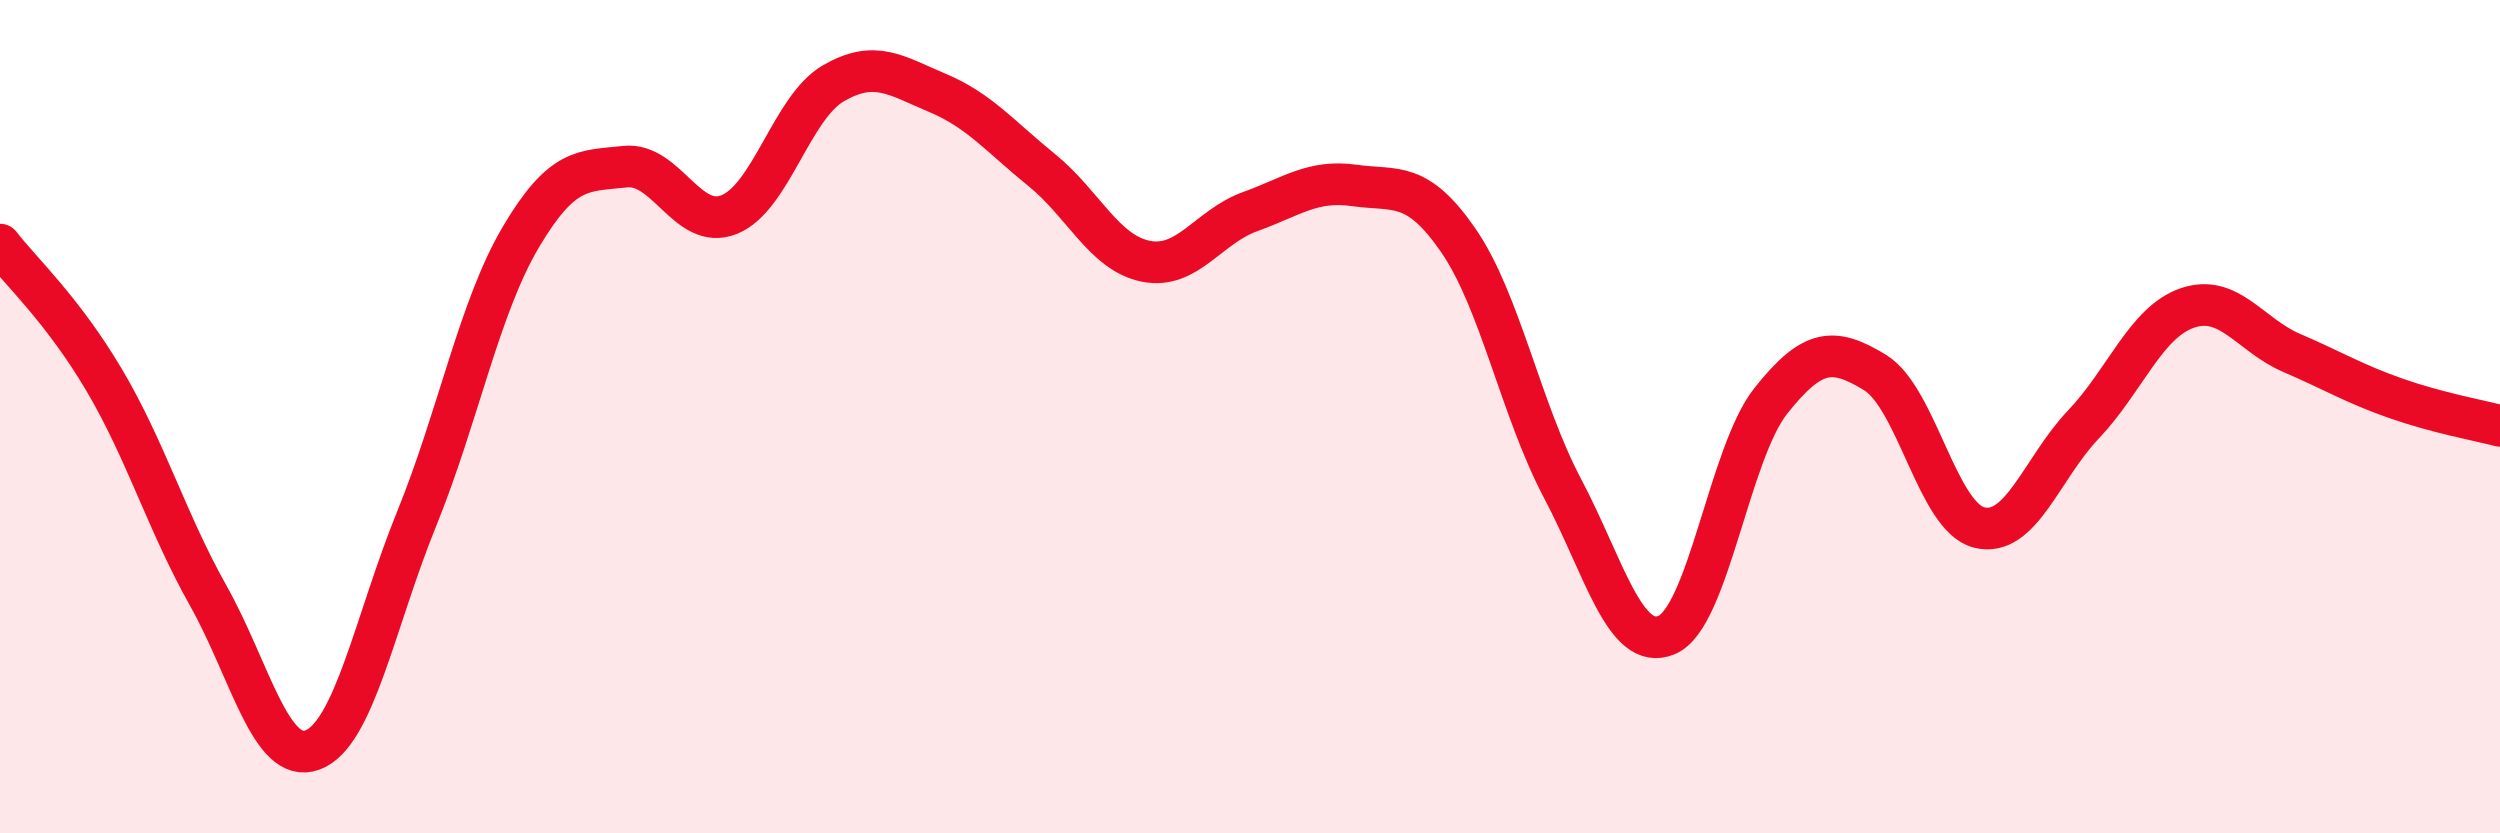
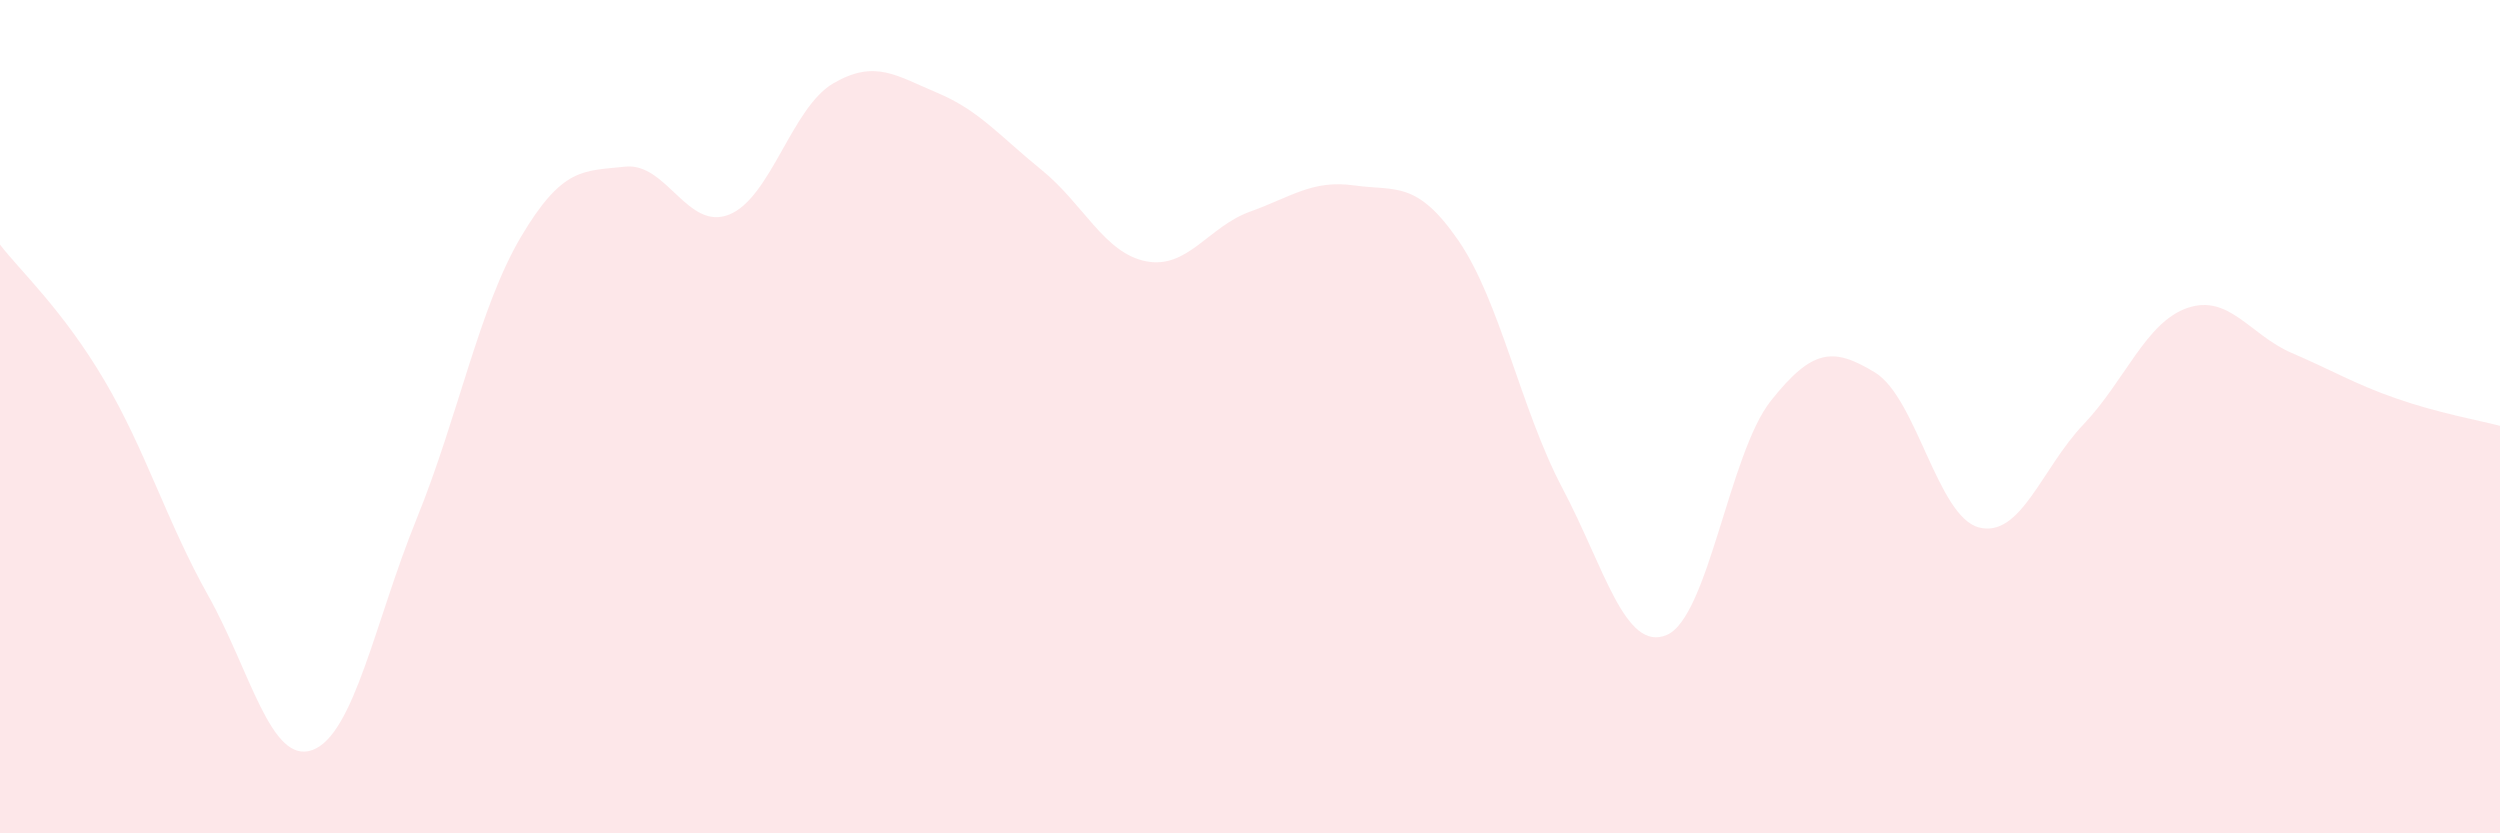
<svg xmlns="http://www.w3.org/2000/svg" width="60" height="20" viewBox="0 0 60 20">
  <path d="M 0,5.87 C 0.5,6.52 1.5,7.43 2.5,9.12 C 3.5,10.81 4,12.52 5,14.3 C 6,16.08 6.5,18.37 7.5,18 C 8.5,17.63 9,14.91 10,12.45 C 11,9.99 11.5,7.38 12.5,5.69 C 13.5,4 14,4.11 15,4 C 16,3.89 16.5,5.55 17.5,5.15 C 18.5,4.75 19,2.58 20,2 C 21,1.42 21.5,1.81 22.5,2.23 C 23.5,2.65 24,3.27 25,4.08 C 26,4.89 26.5,6.07 27.5,6.27 C 28.5,6.47 29,5.44 30,5.08 C 31,4.72 31.5,4.31 32.5,4.45 C 33.5,4.59 34,4.32 35,5.77 C 36,7.22 36.5,9.83 37.5,11.72 C 38.5,13.61 39,15.66 40,15.24 C 41,14.82 41.5,10.88 42.5,9.62 C 43.5,8.36 44,8.33 45,8.94 C 46,9.55 46.5,12.41 47.5,12.66 C 48.5,12.91 49,11.24 50,10.19 C 51,9.14 51.5,7.73 52.5,7.39 C 53.5,7.05 54,8.04 55,8.47 C 56,8.9 56.5,9.21 57.5,9.56 C 58.5,9.91 59.5,10.09 60,10.22L60 20L0 20Z" fill="#EB0A25" opacity="0.1" stroke-linecap="round" stroke-linejoin="round" />
-   <path d="M 0,5.87 C 0.5,6.52 1.5,7.43 2.5,9.12 C 3.5,10.81 4,12.52 5,14.3 C 6,16.08 6.5,18.37 7.5,18 C 8.5,17.63 9,14.91 10,12.45 C 11,9.99 11.5,7.38 12.5,5.69 C 13.5,4 14,4.11 15,4 C 16,3.89 16.5,5.55 17.5,5.15 C 18.5,4.75 19,2.58 20,2 C 21,1.42 21.5,1.81 22.5,2.23 C 23.5,2.65 24,3.27 25,4.08 C 26,4.89 26.5,6.07 27.5,6.27 C 28.5,6.47 29,5.44 30,5.08 C 31,4.72 31.5,4.31 32.5,4.45 C 33.5,4.59 34,4.32 35,5.77 C 36,7.22 36.5,9.83 37.5,11.72 C 38.5,13.61 39,15.66 40,15.24 C 41,14.82 41.5,10.88 42.5,9.62 C 43.5,8.36 44,8.33 45,8.94 C 46,9.55 46.5,12.41 47.5,12.66 C 48.5,12.91 49,11.24 50,10.19 C 51,9.14 51.5,7.73 52.5,7.39 C 53.5,7.05 54,8.04 55,8.47 C 56,8.9 56.5,9.21 57.5,9.56 C 58.5,9.91 59.5,10.09 60,10.22" stroke="#EB0A25" stroke-width="1" fill="none" stroke-linecap="round" stroke-linejoin="round" />
</svg>